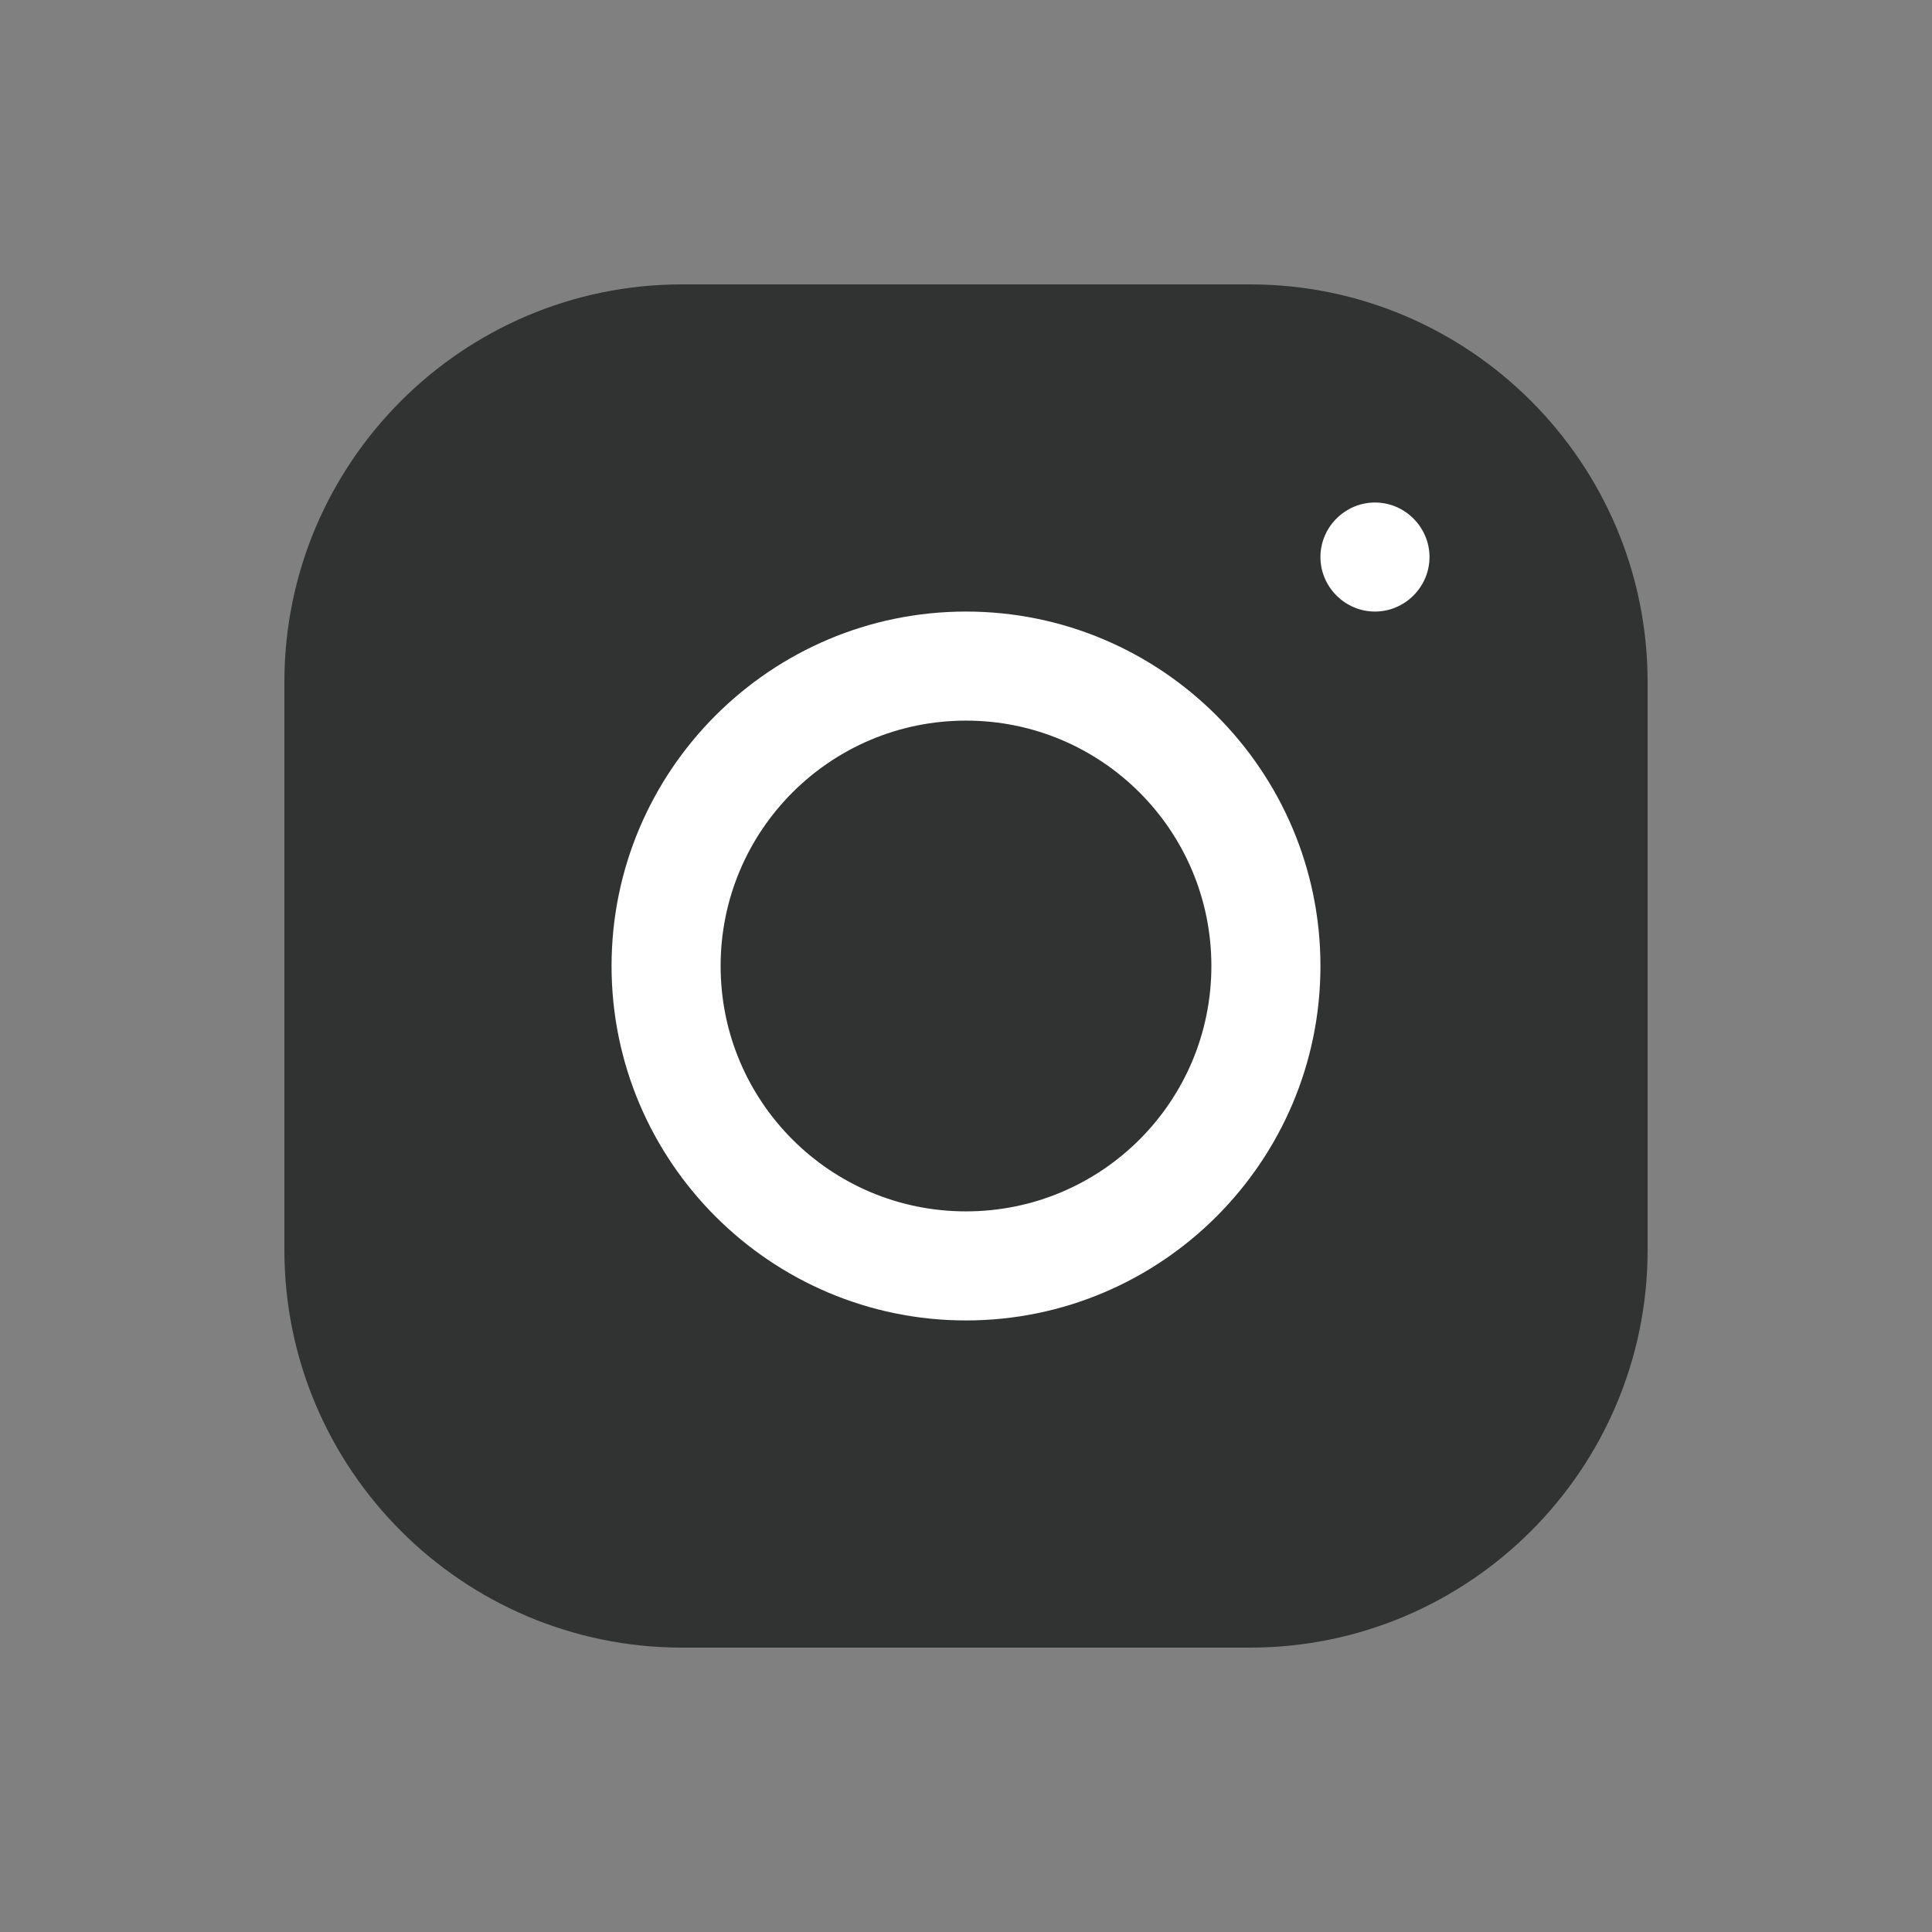
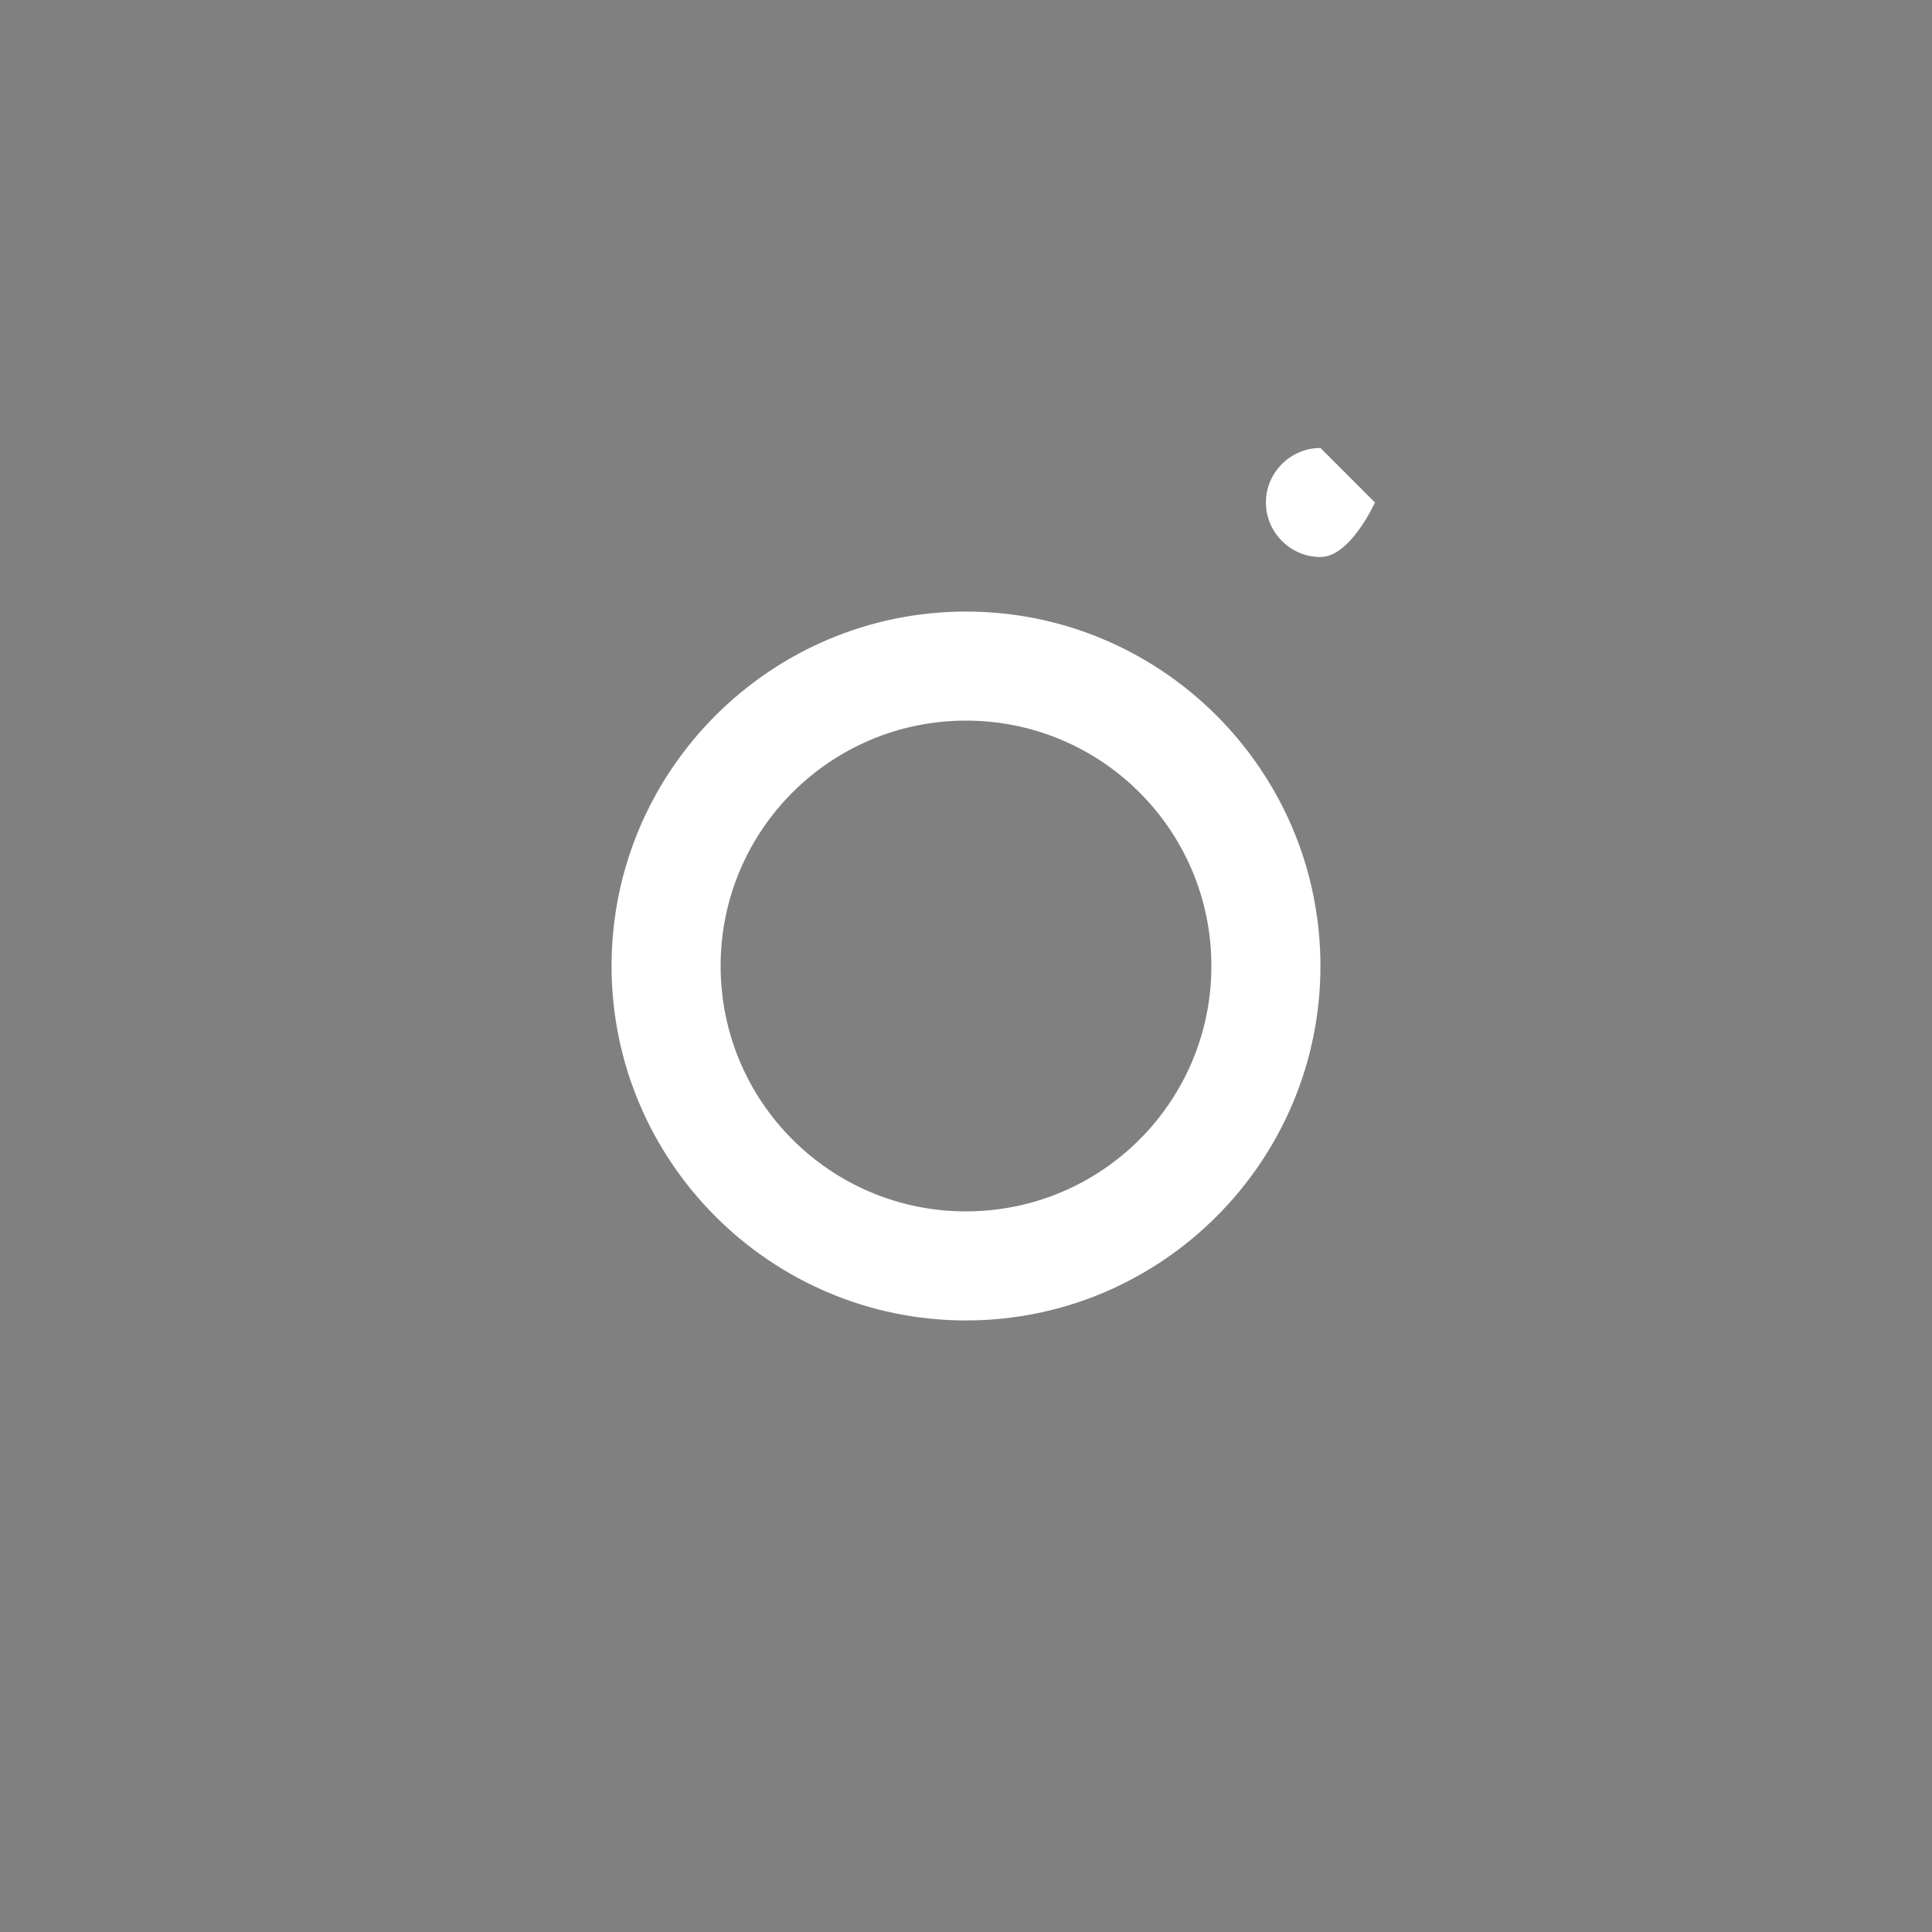
<svg xmlns="http://www.w3.org/2000/svg" id="_レイヤー_2" viewBox="0 0 51.02 51.02">
  <rect x="0" y="0" width="51.02" height="51.02" fill="#808080" stroke="none" />
  <defs>
    <style>.cls-1{fill:#313333;}.cls-2{fill:#fff;}.cls-3{fill:none;}</style>
  </defs>
  <g id="_レイヤー_1-2">
    <rect class="cls-3" width="51.02" height="51.02" />
-     <path class="cls-1" d="M18.01,7.51c-5.79,0-10.5,4.71-10.5,10.5v15c0,5.79,4.71,10.5,10.5,10.5h15c5.79,0,10.5-4.71,10.5-10.5v-15c0-5.79-4.71-10.5-10.5-10.5h-15ZM25.51,19.03c-3.58,0-6.48,2.9-6.48,6.48s2.9,6.48,6.48,6.48,6.48-2.9,6.48-6.48-2.9-6.48-6.48-6.48Z" />
-     <path class="cls-2" d="M36.31,13.27c.79,0,1.44.65,1.44,1.44s-.65,1.44-1.44,1.44-1.44-.65-1.44-1.44.65-1.44,1.44-1.44ZM25.51,16.15c5.16,0,9.36,4.2,9.36,9.36s-4.2,9.36-9.36,9.36-9.36-4.2-9.36-9.36,4.2-9.36,9.36-9.36ZM25.51,19.03c-3.58,0-6.48,2.9-6.48,6.48s2.9,6.48,6.48,6.48,6.48-2.9,6.48-6.48-2.9-6.48-6.48-6.48Z" />
+     <path class="cls-2" d="M36.31,13.27s-.65,1.44-1.44,1.44-1.44-.65-1.44-1.44.65-1.44,1.44-1.44ZM25.51,16.15c5.16,0,9.36,4.2,9.36,9.36s-4.2,9.36-9.36,9.36-9.36-4.2-9.36-9.36,4.2-9.36,9.36-9.36ZM25.51,19.03c-3.58,0-6.48,2.9-6.48,6.48s2.9,6.48,6.48,6.48,6.48-2.9,6.48-6.48-2.9-6.48-6.48-6.48Z" />
  </g>
</svg>